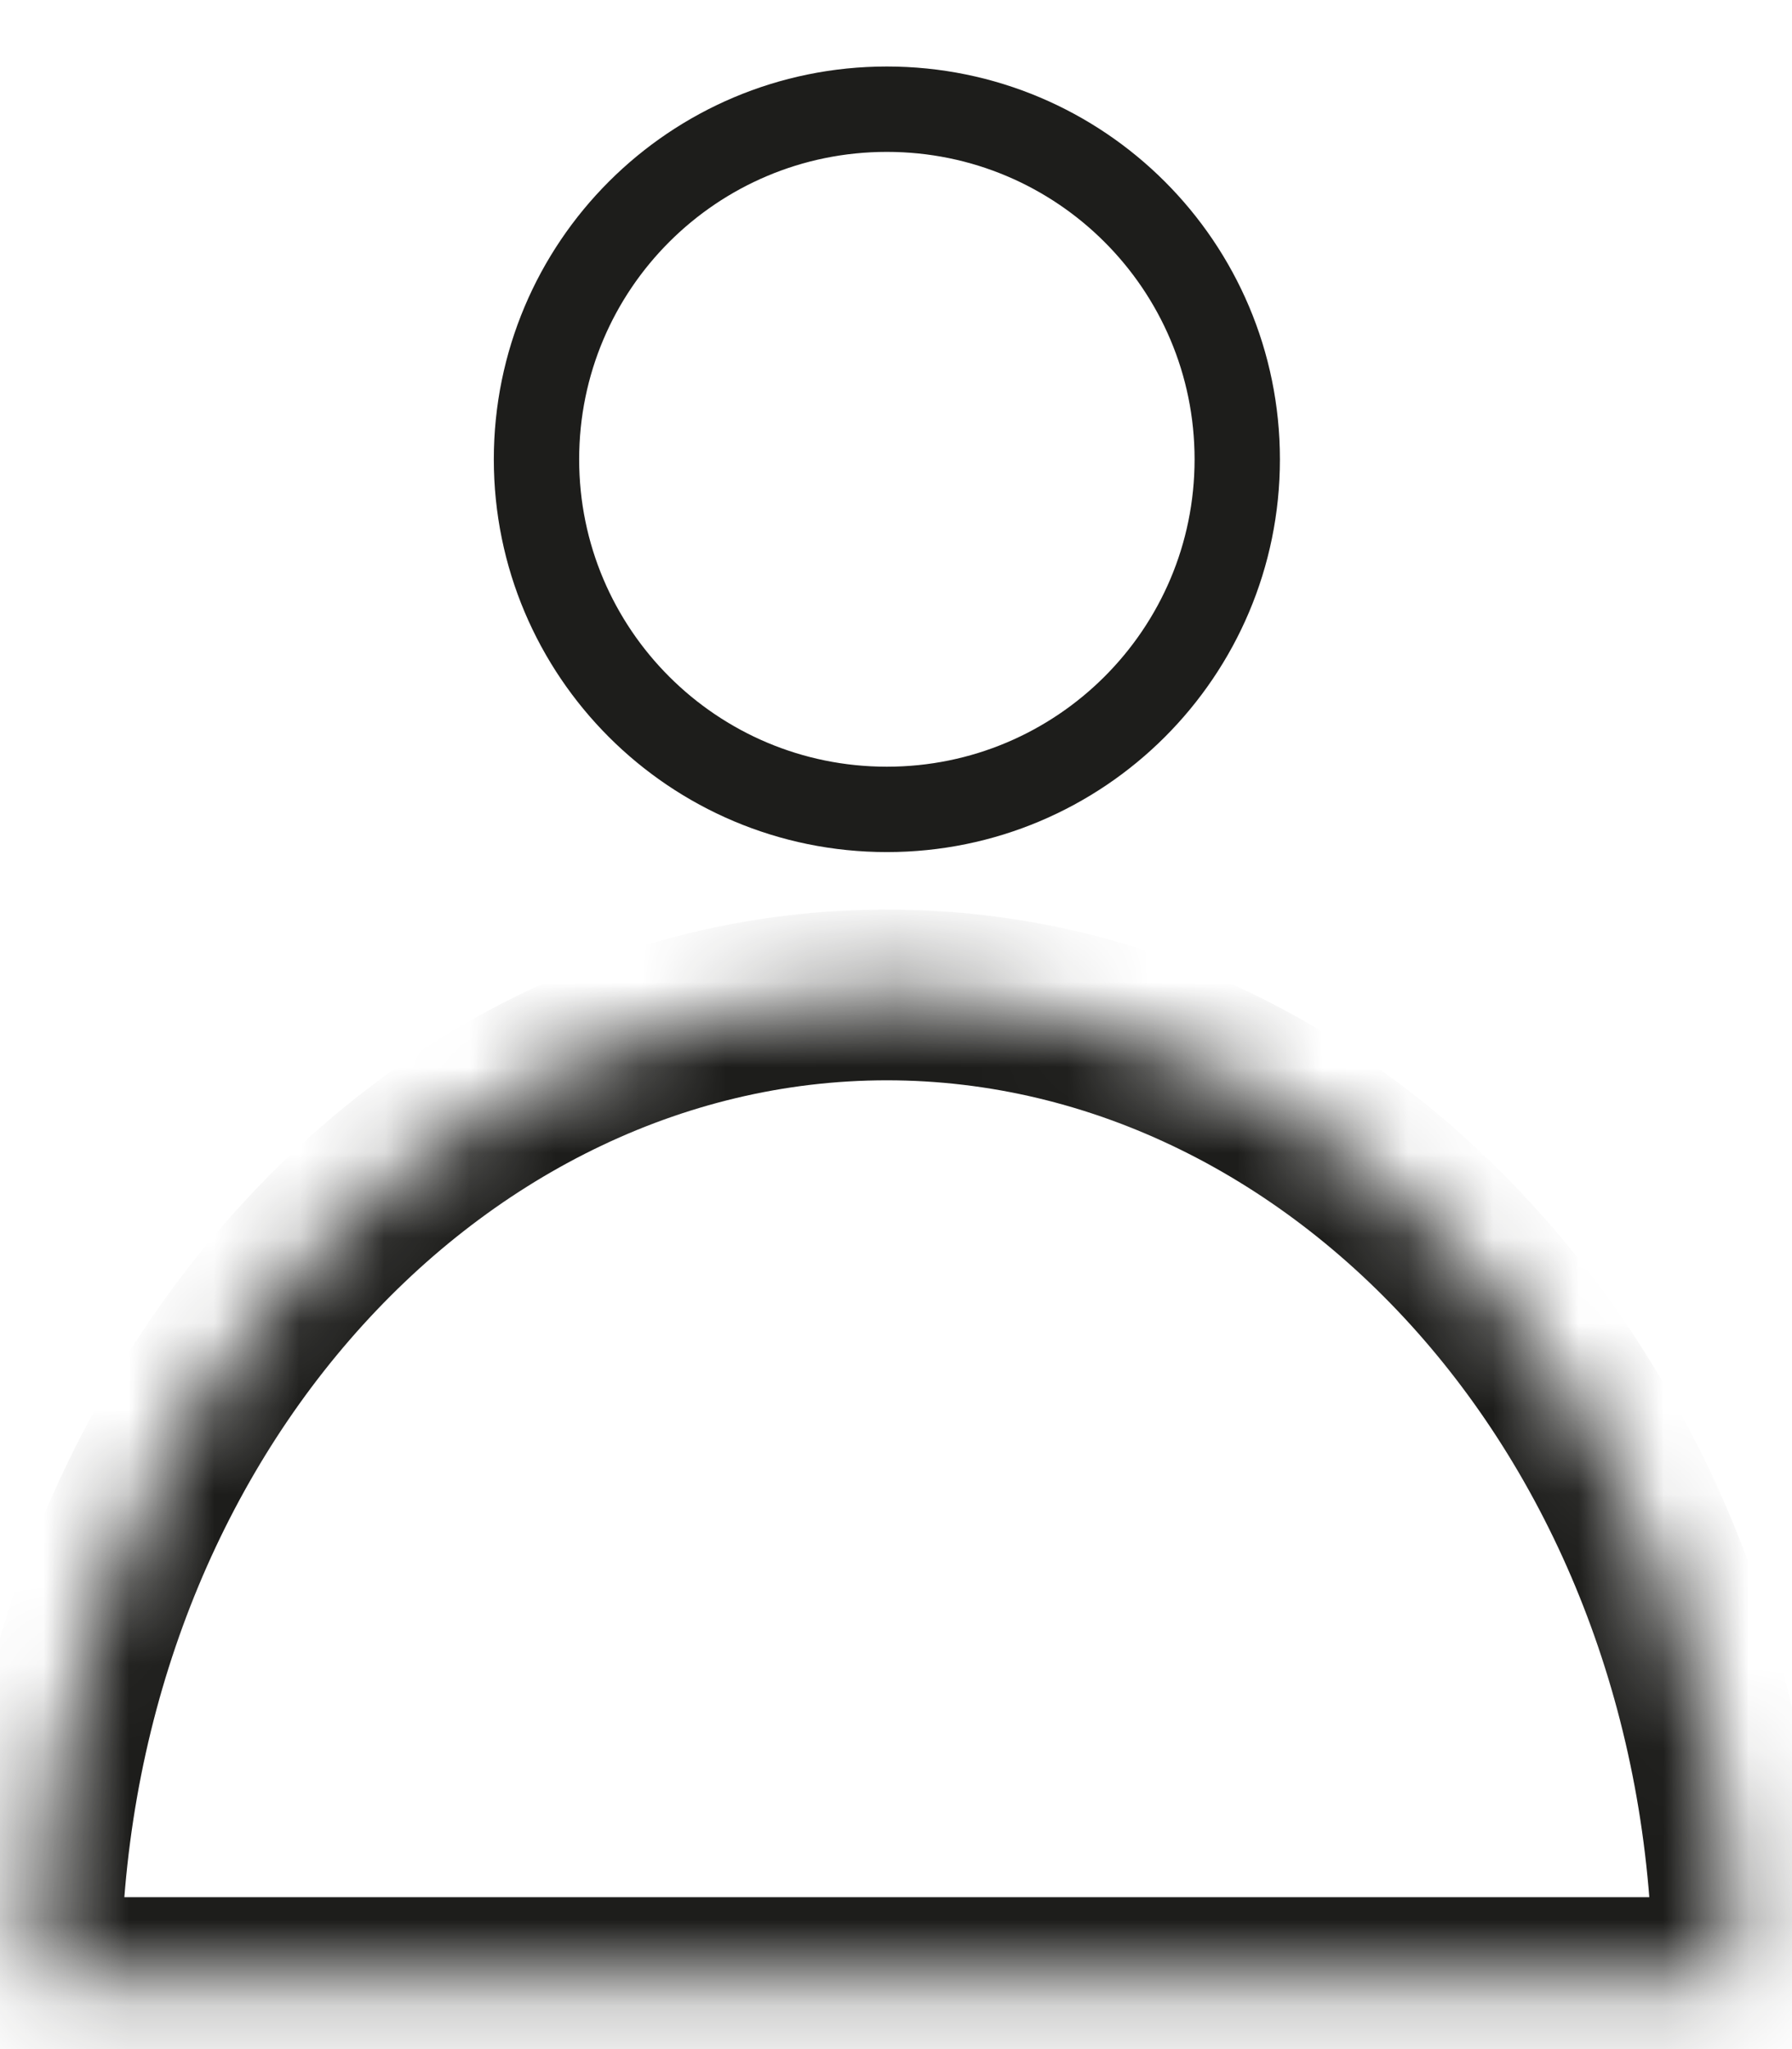
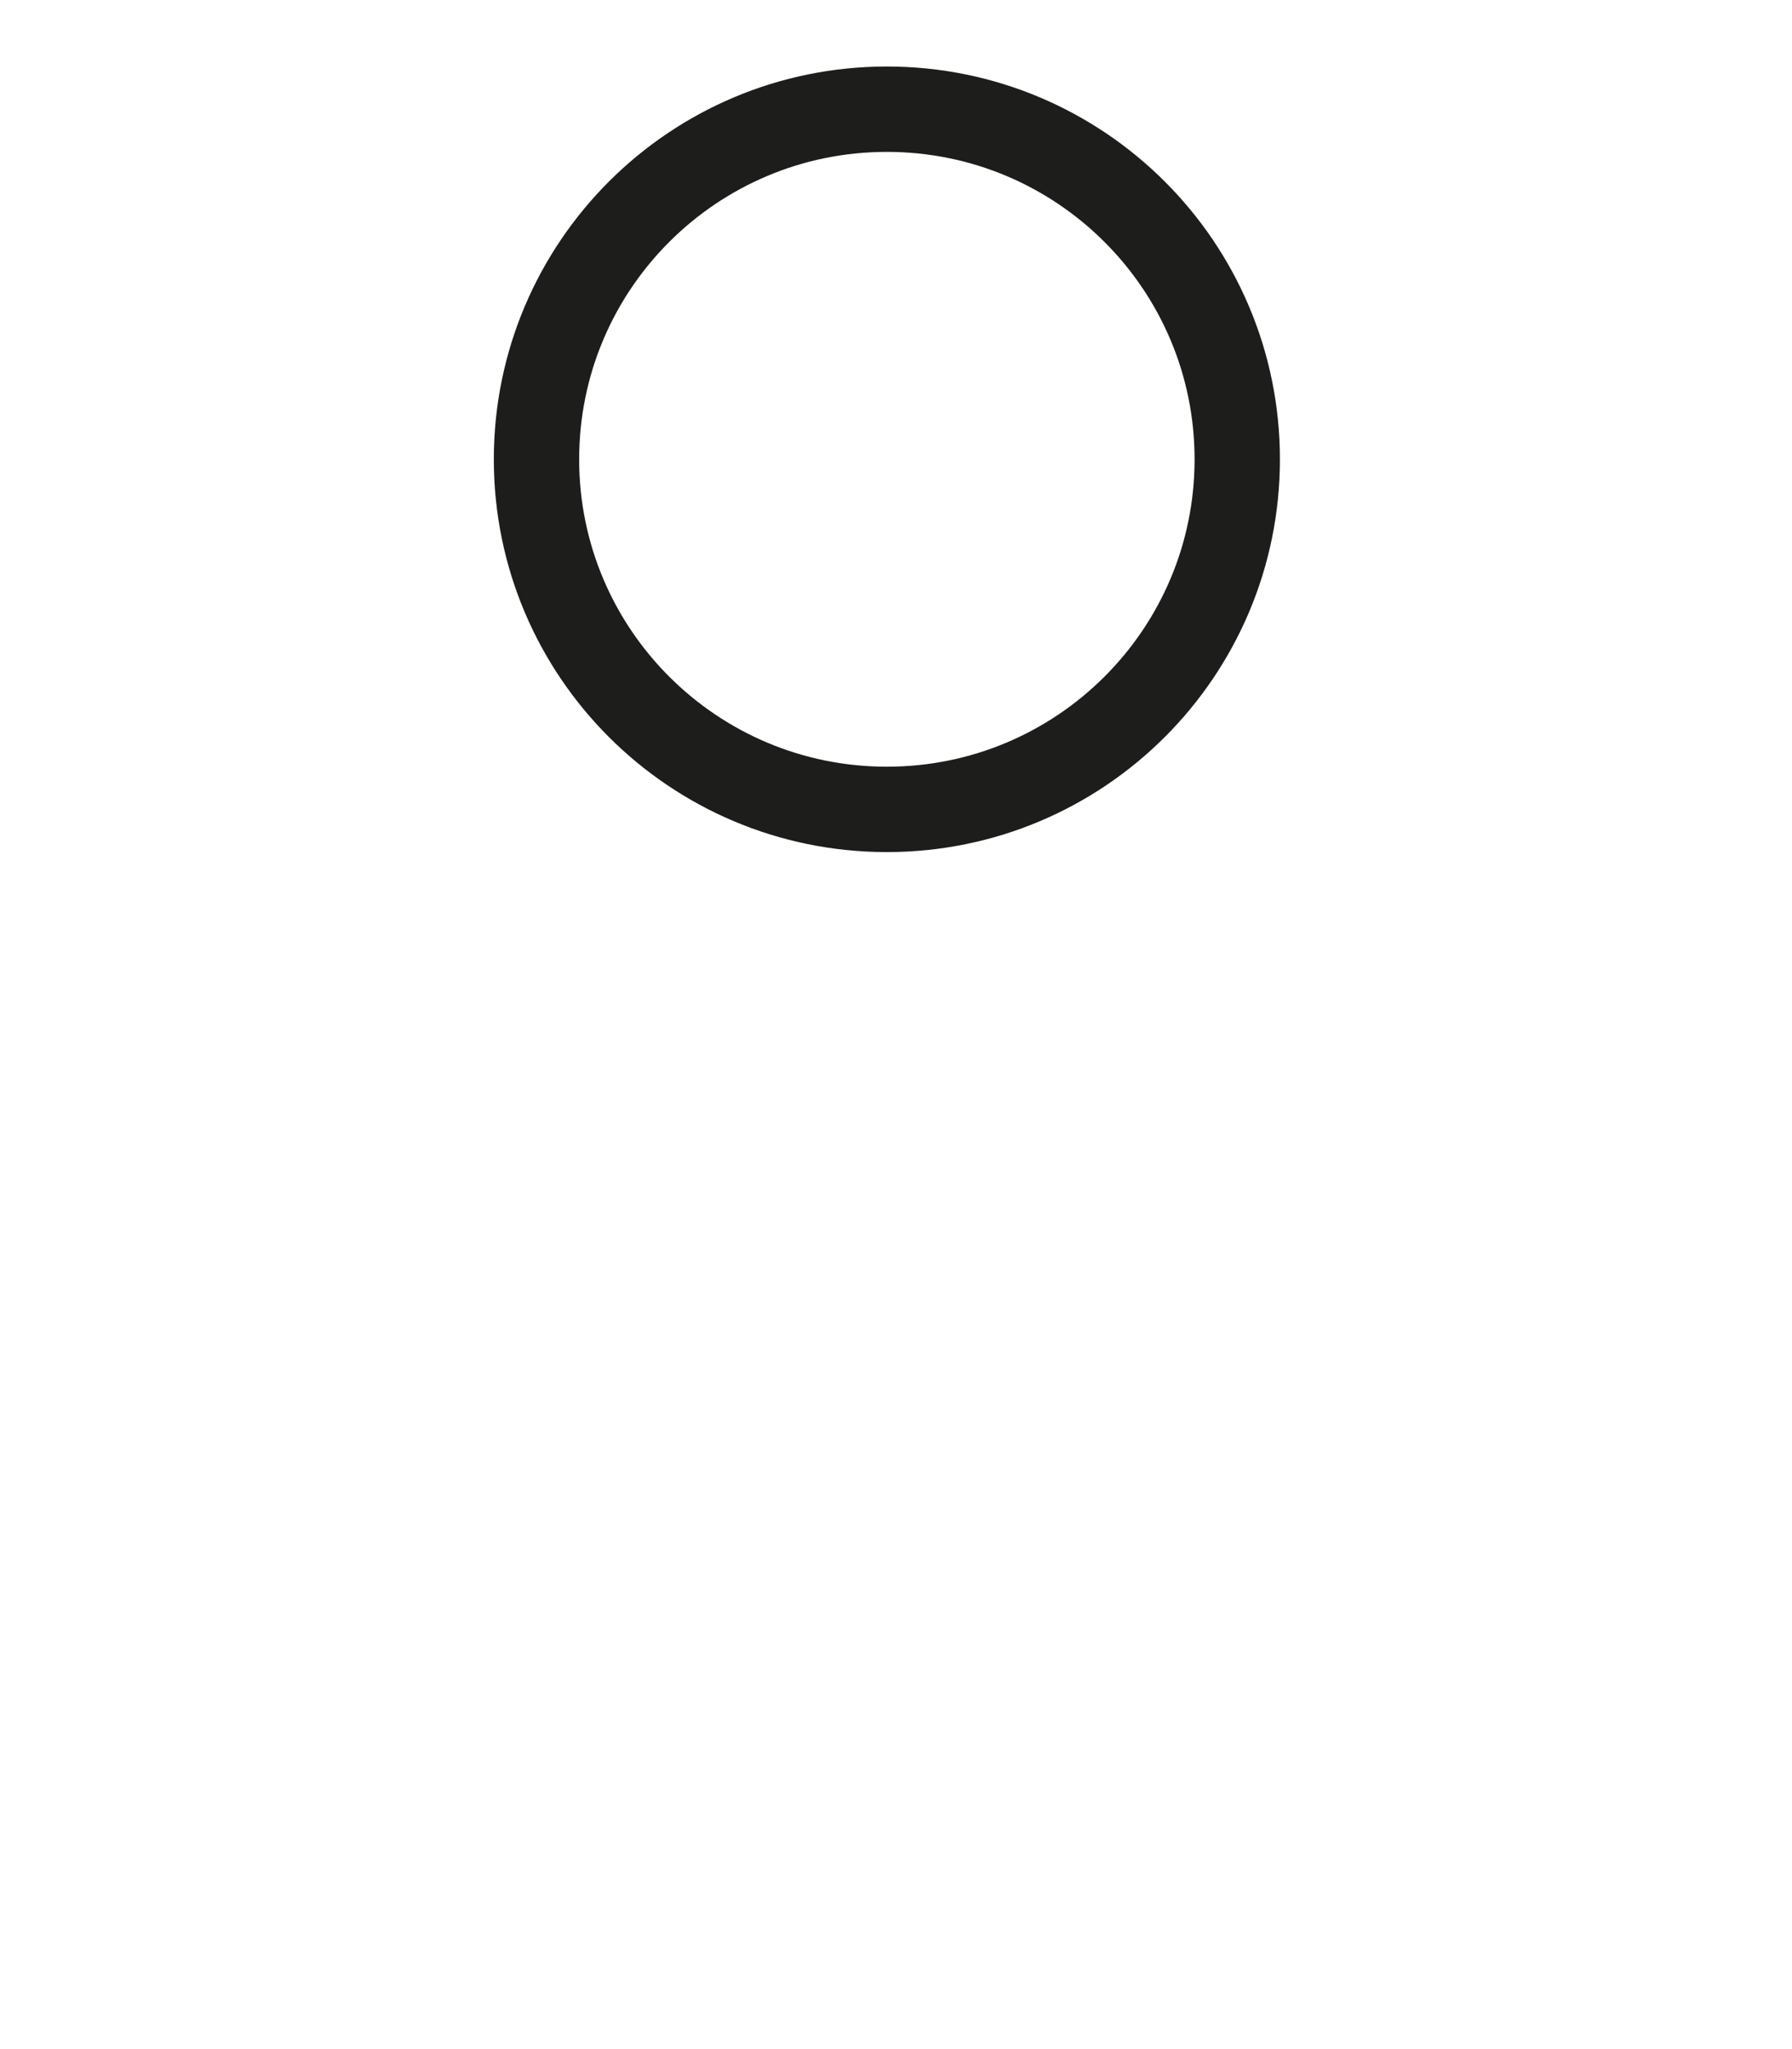
<svg xmlns="http://www.w3.org/2000/svg" width="21" height="24" viewBox="0 0 21 24" fill="none">
  <path d="M14.499 5.38C14.499 7.644 12.661 9.48 10.393 9.48C8.124 9.48 6.287 7.644 6.287 5.38C6.287 3.115 8.124 1.279 10.393 1.279C12.661 1.279 14.499 3.115 14.499 5.38Z" stroke="#1D1D1B" />
  <mask id="path-2-inside-1_55_2539" fill="white">
-     <path fill-rule="evenodd" clip-rule="evenodd" d="M20.367 23.221C20.367 23.221 20.367 23.221 20.367 23.221C20.367 16.832 15.901 11.653 10.393 11.653C4.884 11.653 0.418 16.832 0.418 23.221C0.418 23.221 0.418 23.221 0.418 23.221H20.367Z" />
-   </mask>
+     </mask>
  <path d="M20.367 23.221V24.221H21.367V23.221H20.367ZM0.418 23.221H-0.582V24.221H0.418V23.221ZM19.367 23.221C19.367 23.221 19.367 23.221 19.367 23.221C19.367 23.221 19.367 23.221 19.367 23.221V23.221C19.367 23.221 19.367 23.221 19.367 23.221V23.221C19.367 23.221 19.367 23.221 19.367 23.221V23.221C19.367 23.221 19.367 23.221 19.367 23.221V23.221C19.367 23.221 19.367 23.221 19.367 23.221V23.221C19.367 23.221 19.367 23.221 19.367 23.221C19.367 23.221 19.367 23.221 19.367 23.221C19.367 23.221 19.367 23.221 19.367 23.221C19.367 23.221 19.367 23.221 19.367 23.221C19.367 23.221 19.367 23.221 19.367 23.221C19.367 23.221 19.367 23.221 19.367 23.221C19.367 23.221 19.367 23.221 19.367 23.221C19.367 23.221 19.367 23.221 19.367 23.221V23.221C19.367 23.221 19.367 23.221 19.367 23.221V23.221C19.367 23.221 19.367 23.221 19.367 23.221V23.221C19.367 23.221 19.367 23.221 19.367 23.221V23.221C19.367 23.221 19.367 23.221 19.367 23.221V23.221C19.367 23.221 19.367 23.221 19.367 23.221C19.367 23.221 19.367 23.221 19.367 23.221C19.367 23.221 19.367 23.221 19.367 23.221C19.367 23.221 19.367 23.221 19.367 23.221V23.221C19.367 23.221 19.367 23.221 19.367 23.221V23.221C19.367 23.221 19.367 23.221 19.367 23.221V23.221C19.367 23.221 19.367 23.221 19.367 23.221V23.221C19.367 23.221 19.367 23.221 19.367 23.221V23.221C19.367 23.221 19.367 23.221 19.367 23.221C19.367 23.221 19.367 23.221 19.367 23.221C19.367 23.221 19.367 23.221 19.367 23.221C19.367 23.221 19.367 23.221 19.367 23.221C19.367 23.221 19.367 23.221 19.367 23.221C19.367 23.221 19.367 23.221 19.367 23.221C19.367 23.221 19.367 23.221 19.367 23.221C19.367 23.221 19.367 23.221 19.367 23.221V23.221C19.367 23.221 19.367 23.221 19.367 23.221V23.221C19.367 23.221 19.367 23.221 19.367 23.221V23.221C19.367 23.221 19.367 23.221 19.367 23.221V23.221C19.367 23.221 19.367 23.221 19.367 23.221V23.221C19.367 23.221 19.367 23.221 19.367 23.221C19.367 23.221 19.367 23.221 19.367 23.221H21.367C21.367 23.221 21.367 23.221 21.367 23.221C21.367 23.221 21.367 23.221 21.367 23.221V23.221C21.367 23.221 21.367 23.221 21.367 23.221V23.221C21.367 23.221 21.367 23.221 21.367 23.221V23.221C21.367 23.221 21.367 23.221 21.367 23.221V23.221C21.367 23.221 21.367 23.221 21.367 23.221V23.221C21.367 23.221 21.367 23.221 21.367 23.221C21.367 23.221 21.367 23.221 21.367 23.221C21.367 23.221 21.367 23.221 21.367 23.221C21.367 23.221 21.367 23.221 21.367 23.221C21.367 23.221 21.367 23.221 21.367 23.221C21.367 23.221 21.367 23.221 21.367 23.221C21.367 23.221 21.367 23.221 21.367 23.221C21.367 23.221 21.367 23.221 21.367 23.221V23.221C21.367 23.221 21.367 23.221 21.367 23.221V23.221C21.367 23.221 21.367 23.221 21.367 23.221V23.221C21.367 23.221 21.367 23.221 21.367 23.221V23.221C21.367 23.221 21.367 23.221 21.367 23.221V23.221C21.367 23.221 21.367 23.221 21.367 23.221C21.367 23.221 21.367 23.221 21.367 23.221C21.367 23.221 21.367 23.221 21.367 23.221C21.367 23.221 21.367 23.221 21.367 23.221V23.221C21.367 23.221 21.367 23.221 21.367 23.221V23.221C21.367 23.221 21.367 23.221 21.367 23.221V23.221C21.367 23.221 21.367 23.221 21.367 23.221V23.221C21.367 23.221 21.367 23.221 21.367 23.221V23.221C21.367 23.221 21.367 23.221 21.367 23.221C21.367 23.221 21.367 23.221 21.367 23.221C21.367 23.221 21.367 23.221 21.367 23.221C21.367 23.221 21.367 23.221 21.367 23.221C21.367 23.221 21.367 23.221 21.367 23.221C21.367 23.221 21.367 23.221 21.367 23.221C21.367 23.221 21.367 23.221 21.367 23.221C21.367 23.221 21.367 23.221 21.367 23.221V23.221C21.367 23.221 21.367 23.221 21.367 23.221V23.221C21.367 23.221 21.367 23.221 21.367 23.221V23.221C21.367 23.221 21.367 23.221 21.367 23.221V23.221C21.367 23.221 21.367 23.221 21.367 23.221V23.221C21.367 23.221 21.367 23.221 21.367 23.221C21.367 23.221 21.367 23.221 21.367 23.221H19.367ZM10.393 12.653C15.215 12.653 19.367 17.24 19.367 23.221H21.367C21.367 16.424 16.588 10.653 10.393 10.653V12.653ZM1.418 23.221C1.418 17.24 5.57 12.653 10.393 12.653V10.653C4.198 10.653 -0.582 16.424 -0.582 23.221H1.418ZM1.418 23.221C1.418 23.221 1.418 23.221 1.418 23.221C1.418 23.221 1.418 23.221 1.418 23.221H-0.582C-0.582 23.221 -0.582 23.221 -0.582 23.221C-0.582 23.221 -0.582 23.221 -0.582 23.221H1.418ZM0.418 24.221H20.367V22.221H0.418V24.221Z" fill="#1D1D1B" mask="url(#path-2-inside-1_55_2539)" />
</svg>